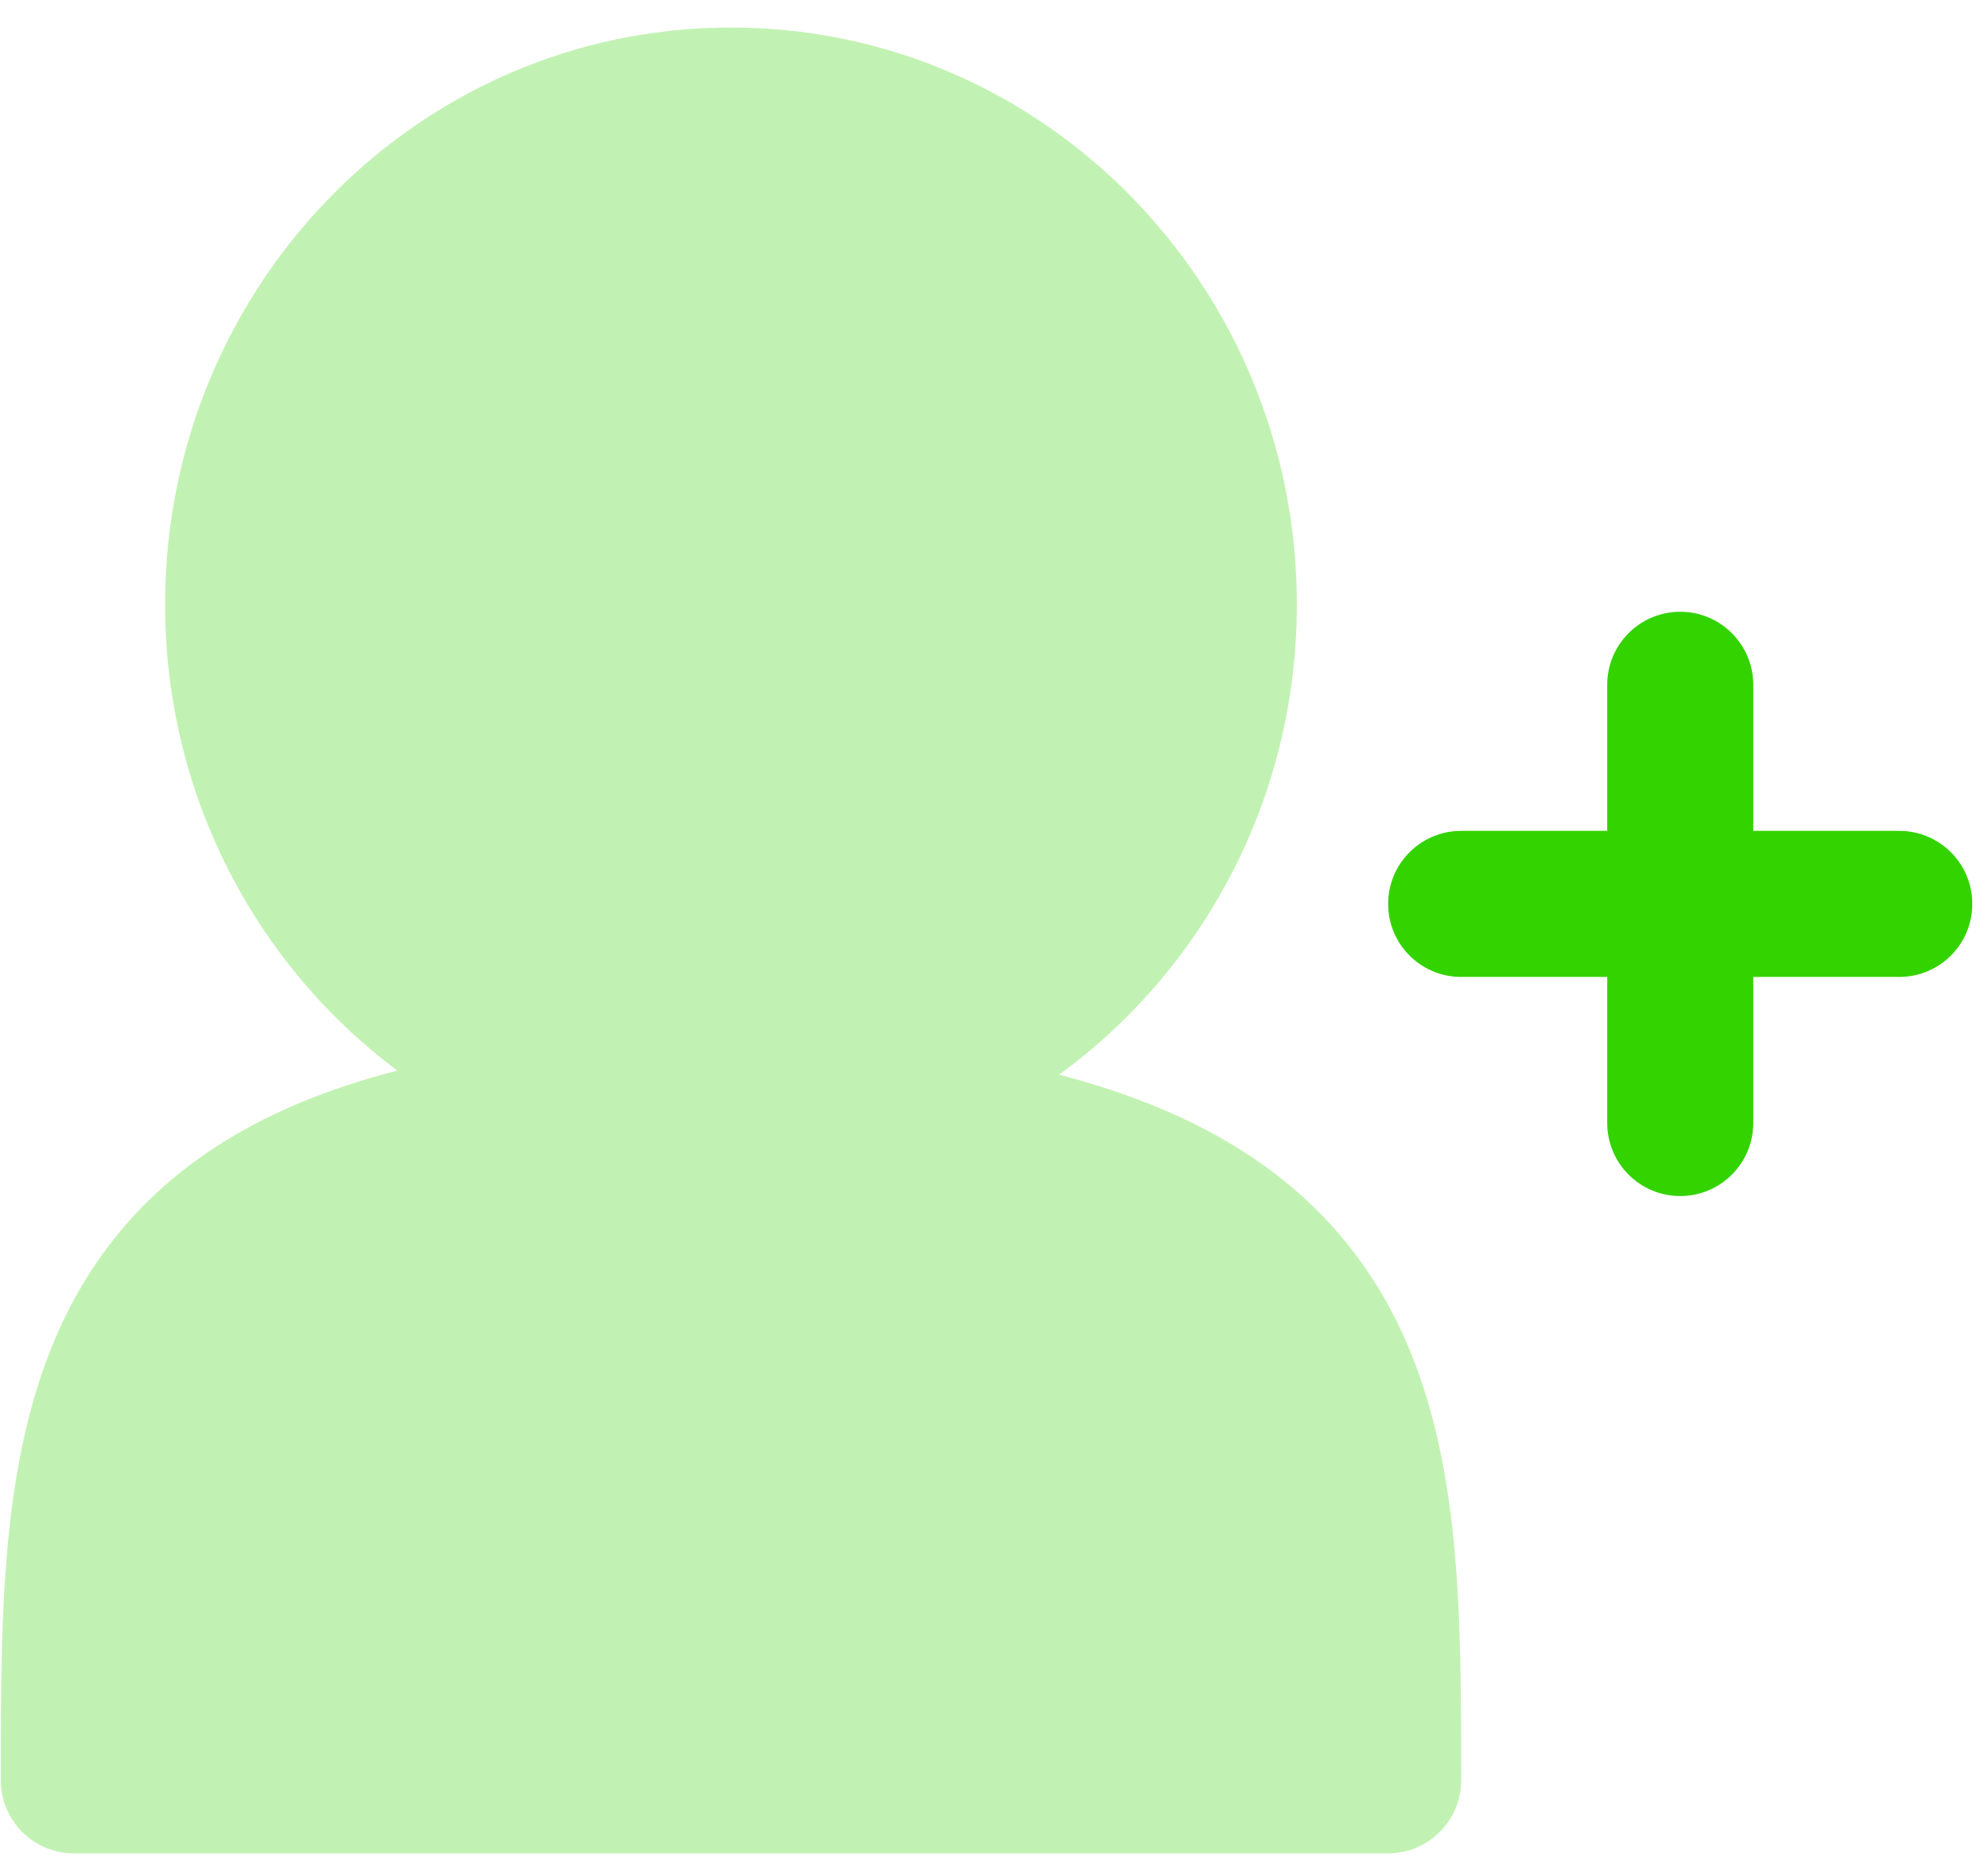
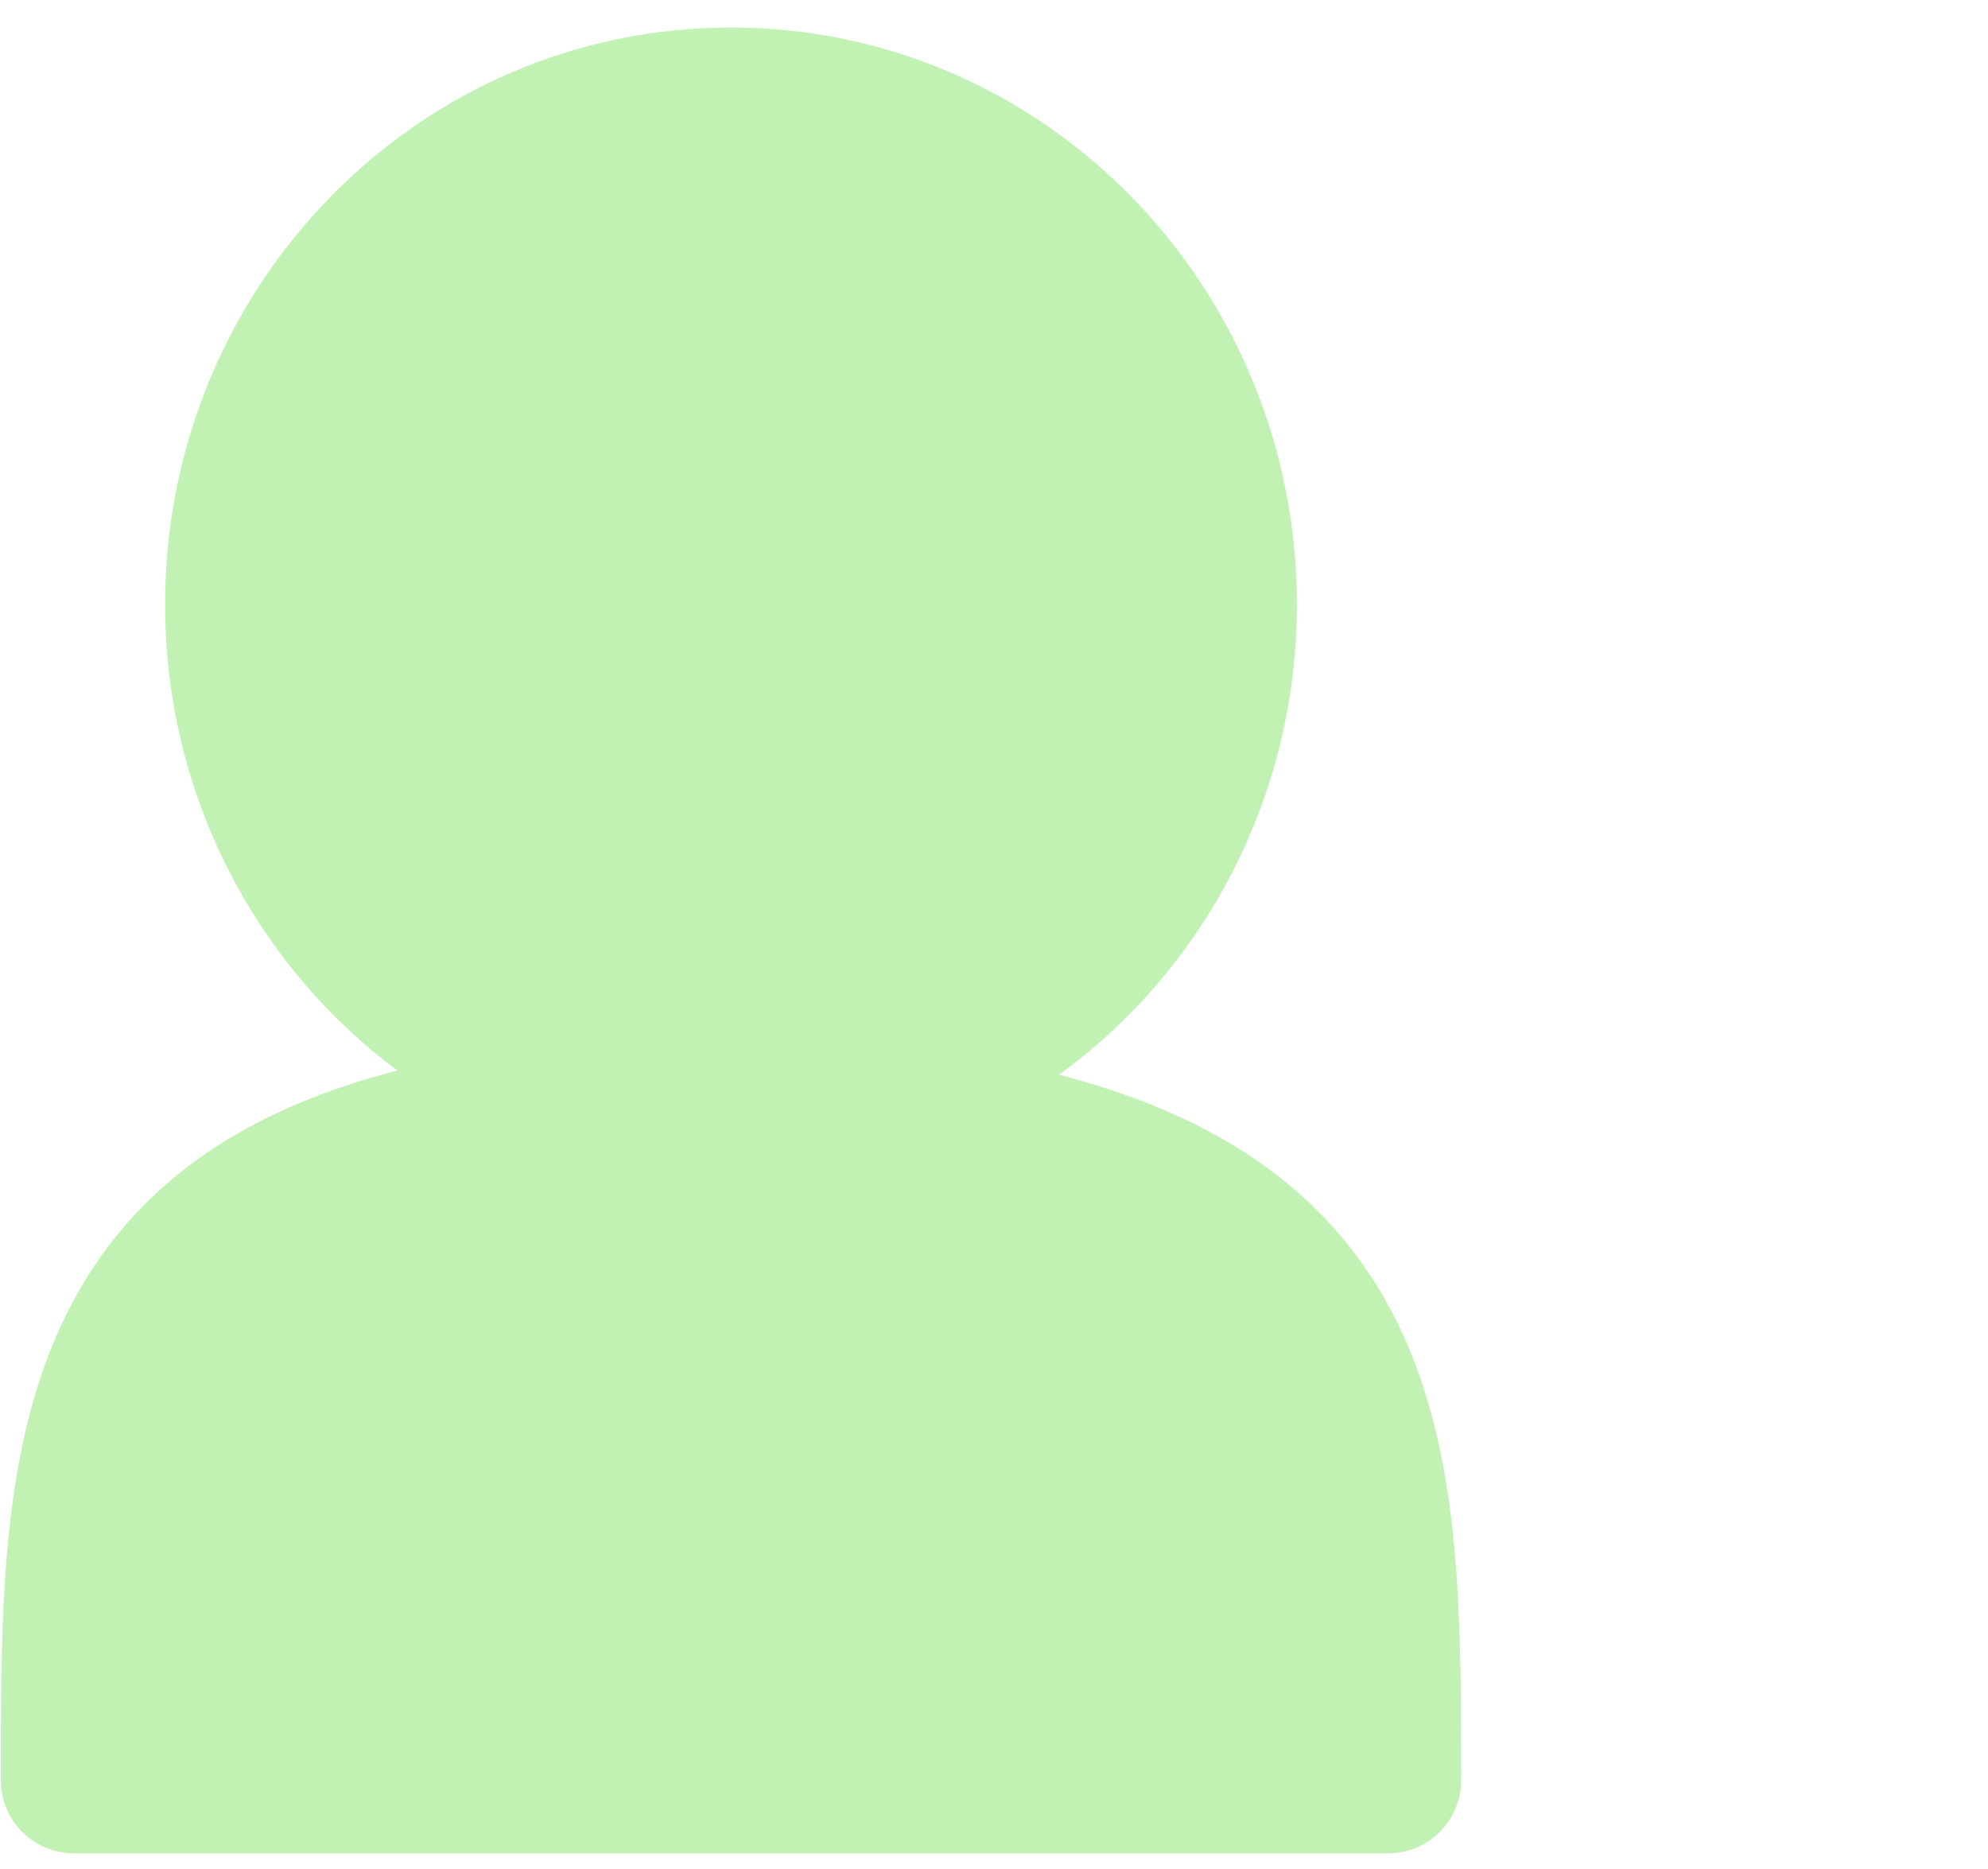
<svg xmlns="http://www.w3.org/2000/svg" width="50" height="47" viewBox="0 0 50 47" fill="none">
-   <path d="M44.096 17.221C44.096 16.207 43.273 15.384 42.259 15.384C41.245 15.384 40.423 16.207 40.423 17.221V20.894H36.75C35.735 20.894 34.913 21.716 34.913 22.731C34.913 23.745 35.735 24.567 36.75 24.567H40.423V28.24C40.423 29.255 41.245 30.077 42.259 30.077C43.273 30.077 44.096 29.255 44.096 28.24V24.567H47.769C48.783 24.567 49.605 23.745 49.605 22.731C49.605 21.716 48.783 20.894 47.769 20.894H44.096V17.221Z" fill="#33D300" />
  <path opacity="0.3" d="M4.152 15.201C4.152 20 6.445 24.277 9.994 26.922C6.42 27.838 3.976 29.462 2.4 31.794C1.146 33.65 0.57 35.785 0.293 37.96C0.019 40.097 0.02 42.418 0.02 44.7L0.02 44.769C0.02 45.783 0.842 46.606 1.856 46.606H34.914C35.928 46.606 36.75 45.783 36.75 44.769V44.697C36.75 42.418 36.75 40.119 36.477 38.008C36.198 35.857 35.62 33.755 34.362 31.921C32.768 29.597 30.284 27.973 26.637 27.025C30.264 24.388 32.618 20.062 32.618 15.201C32.618 7.226 26.283 0.692 18.385 0.692C10.486 0.692 4.152 7.226 4.152 15.201Z" fill="#33D300" />
</svg>